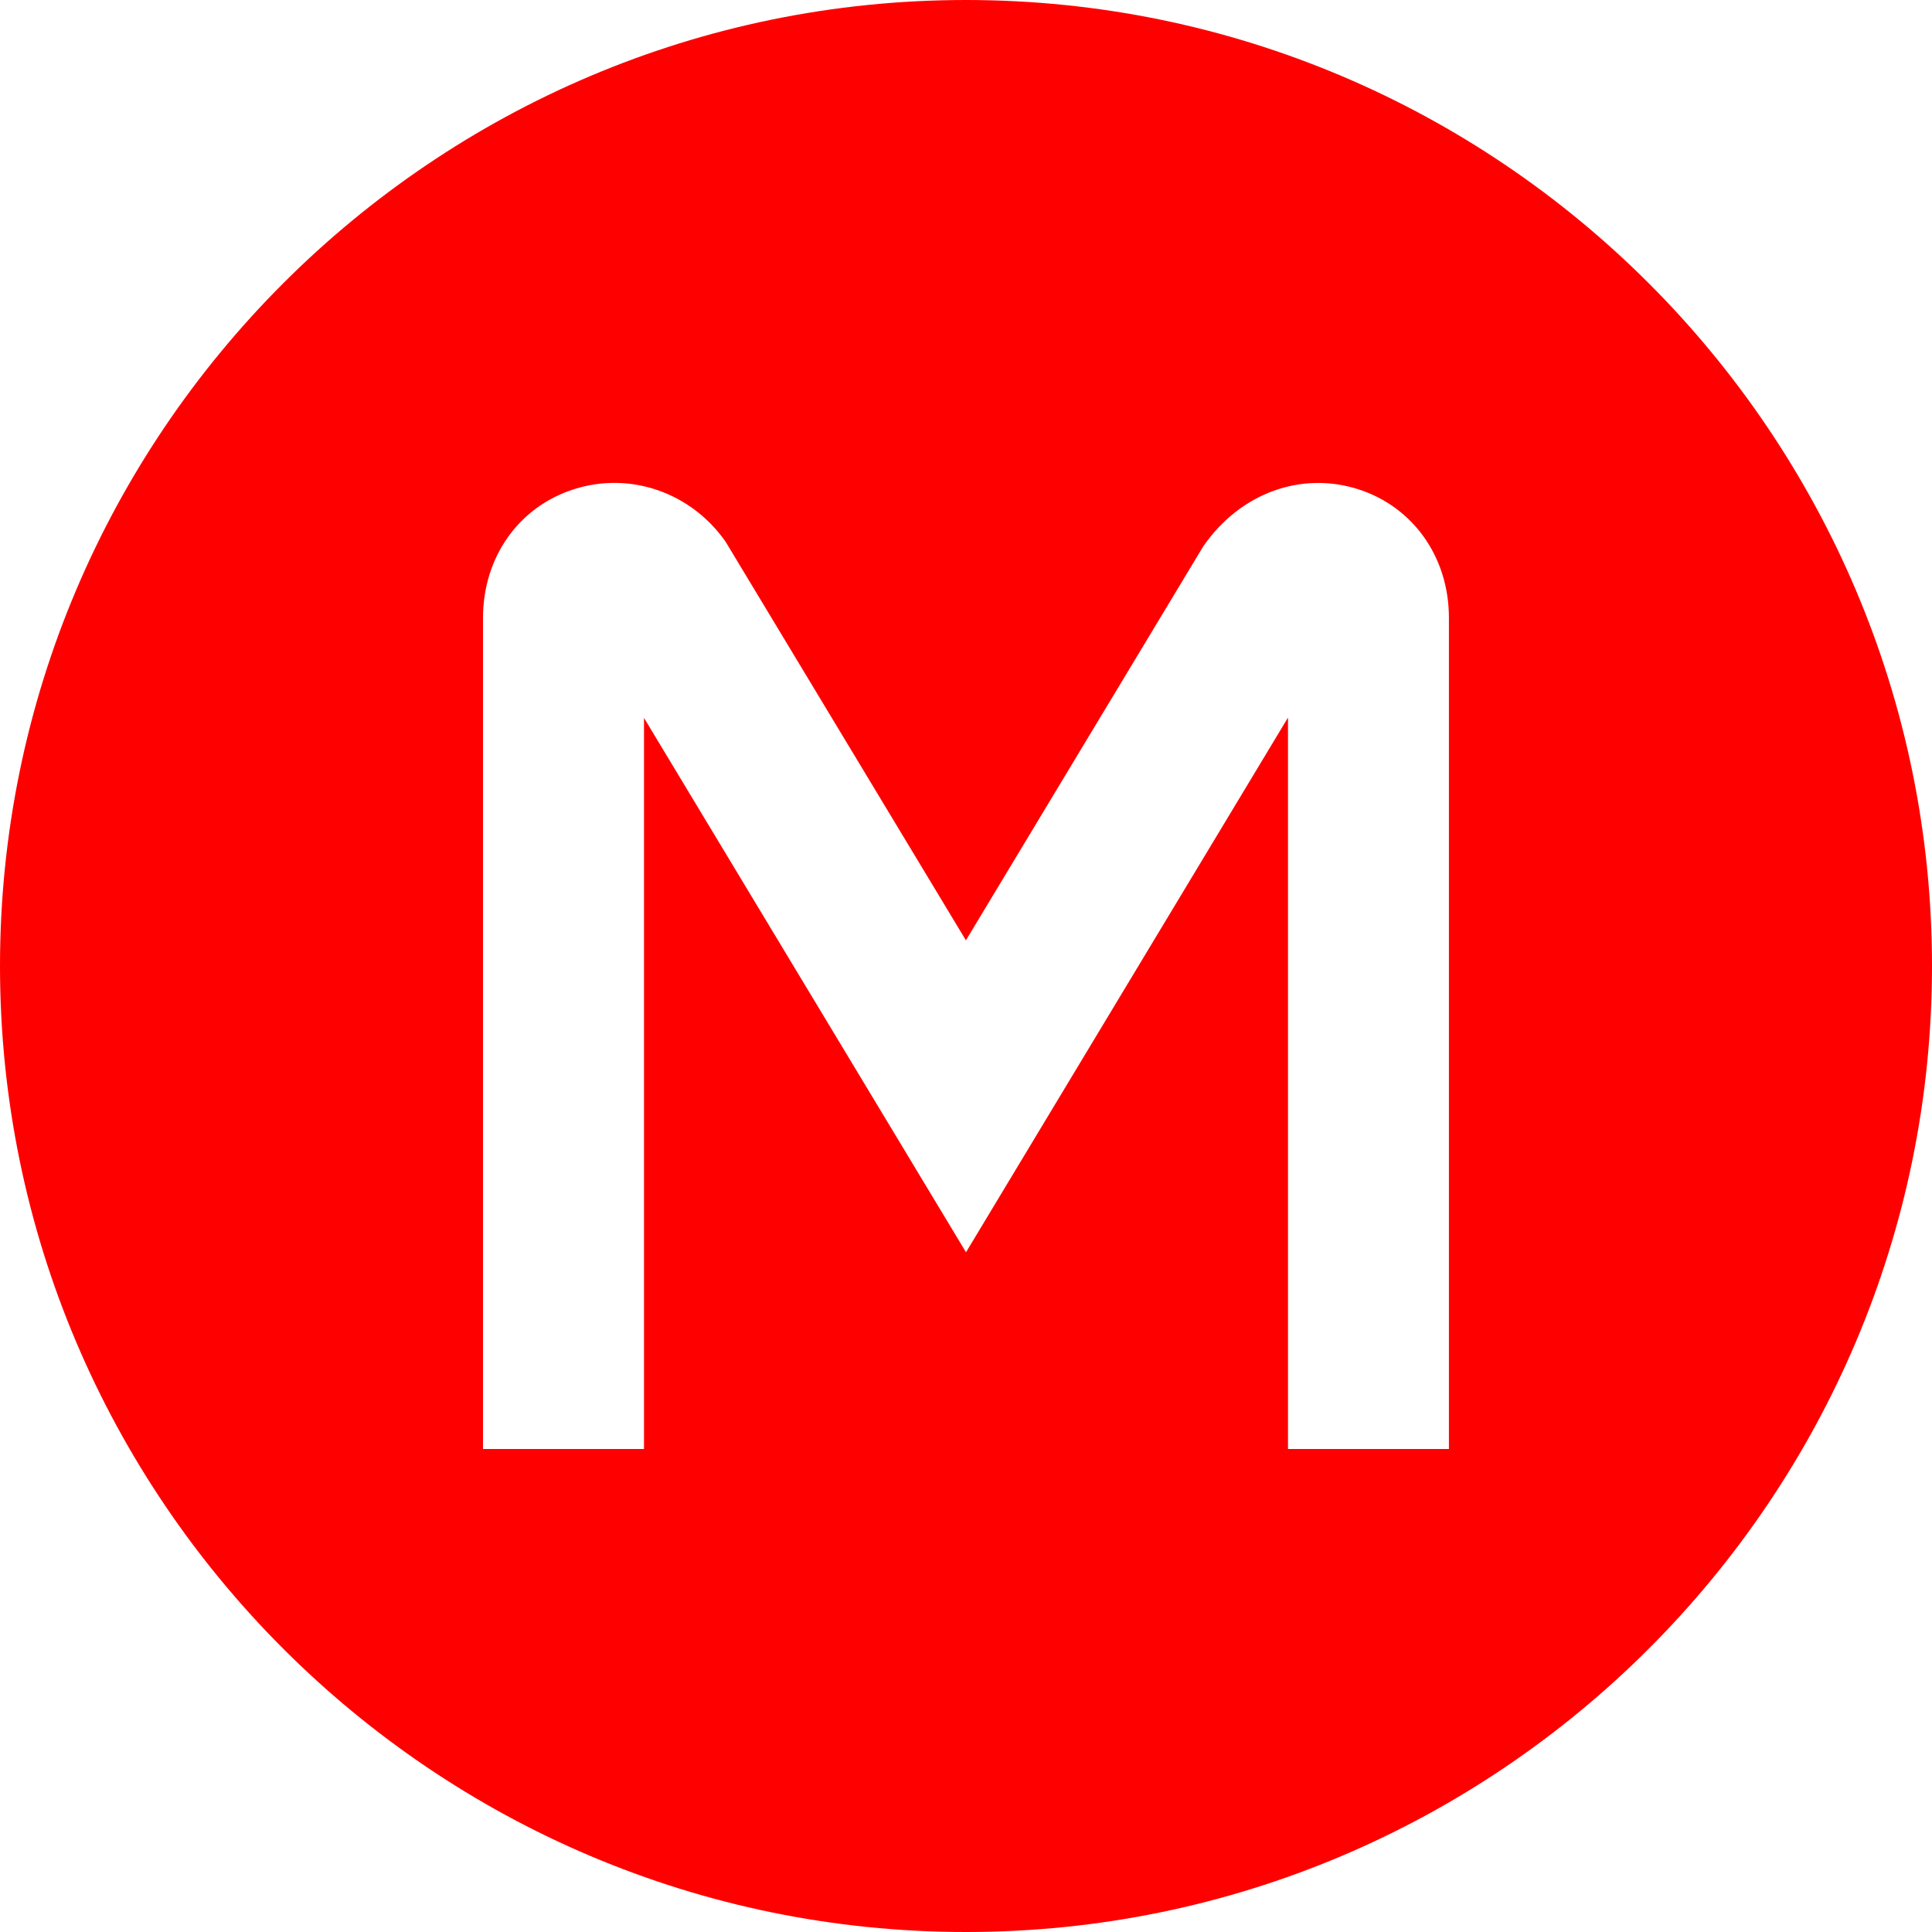
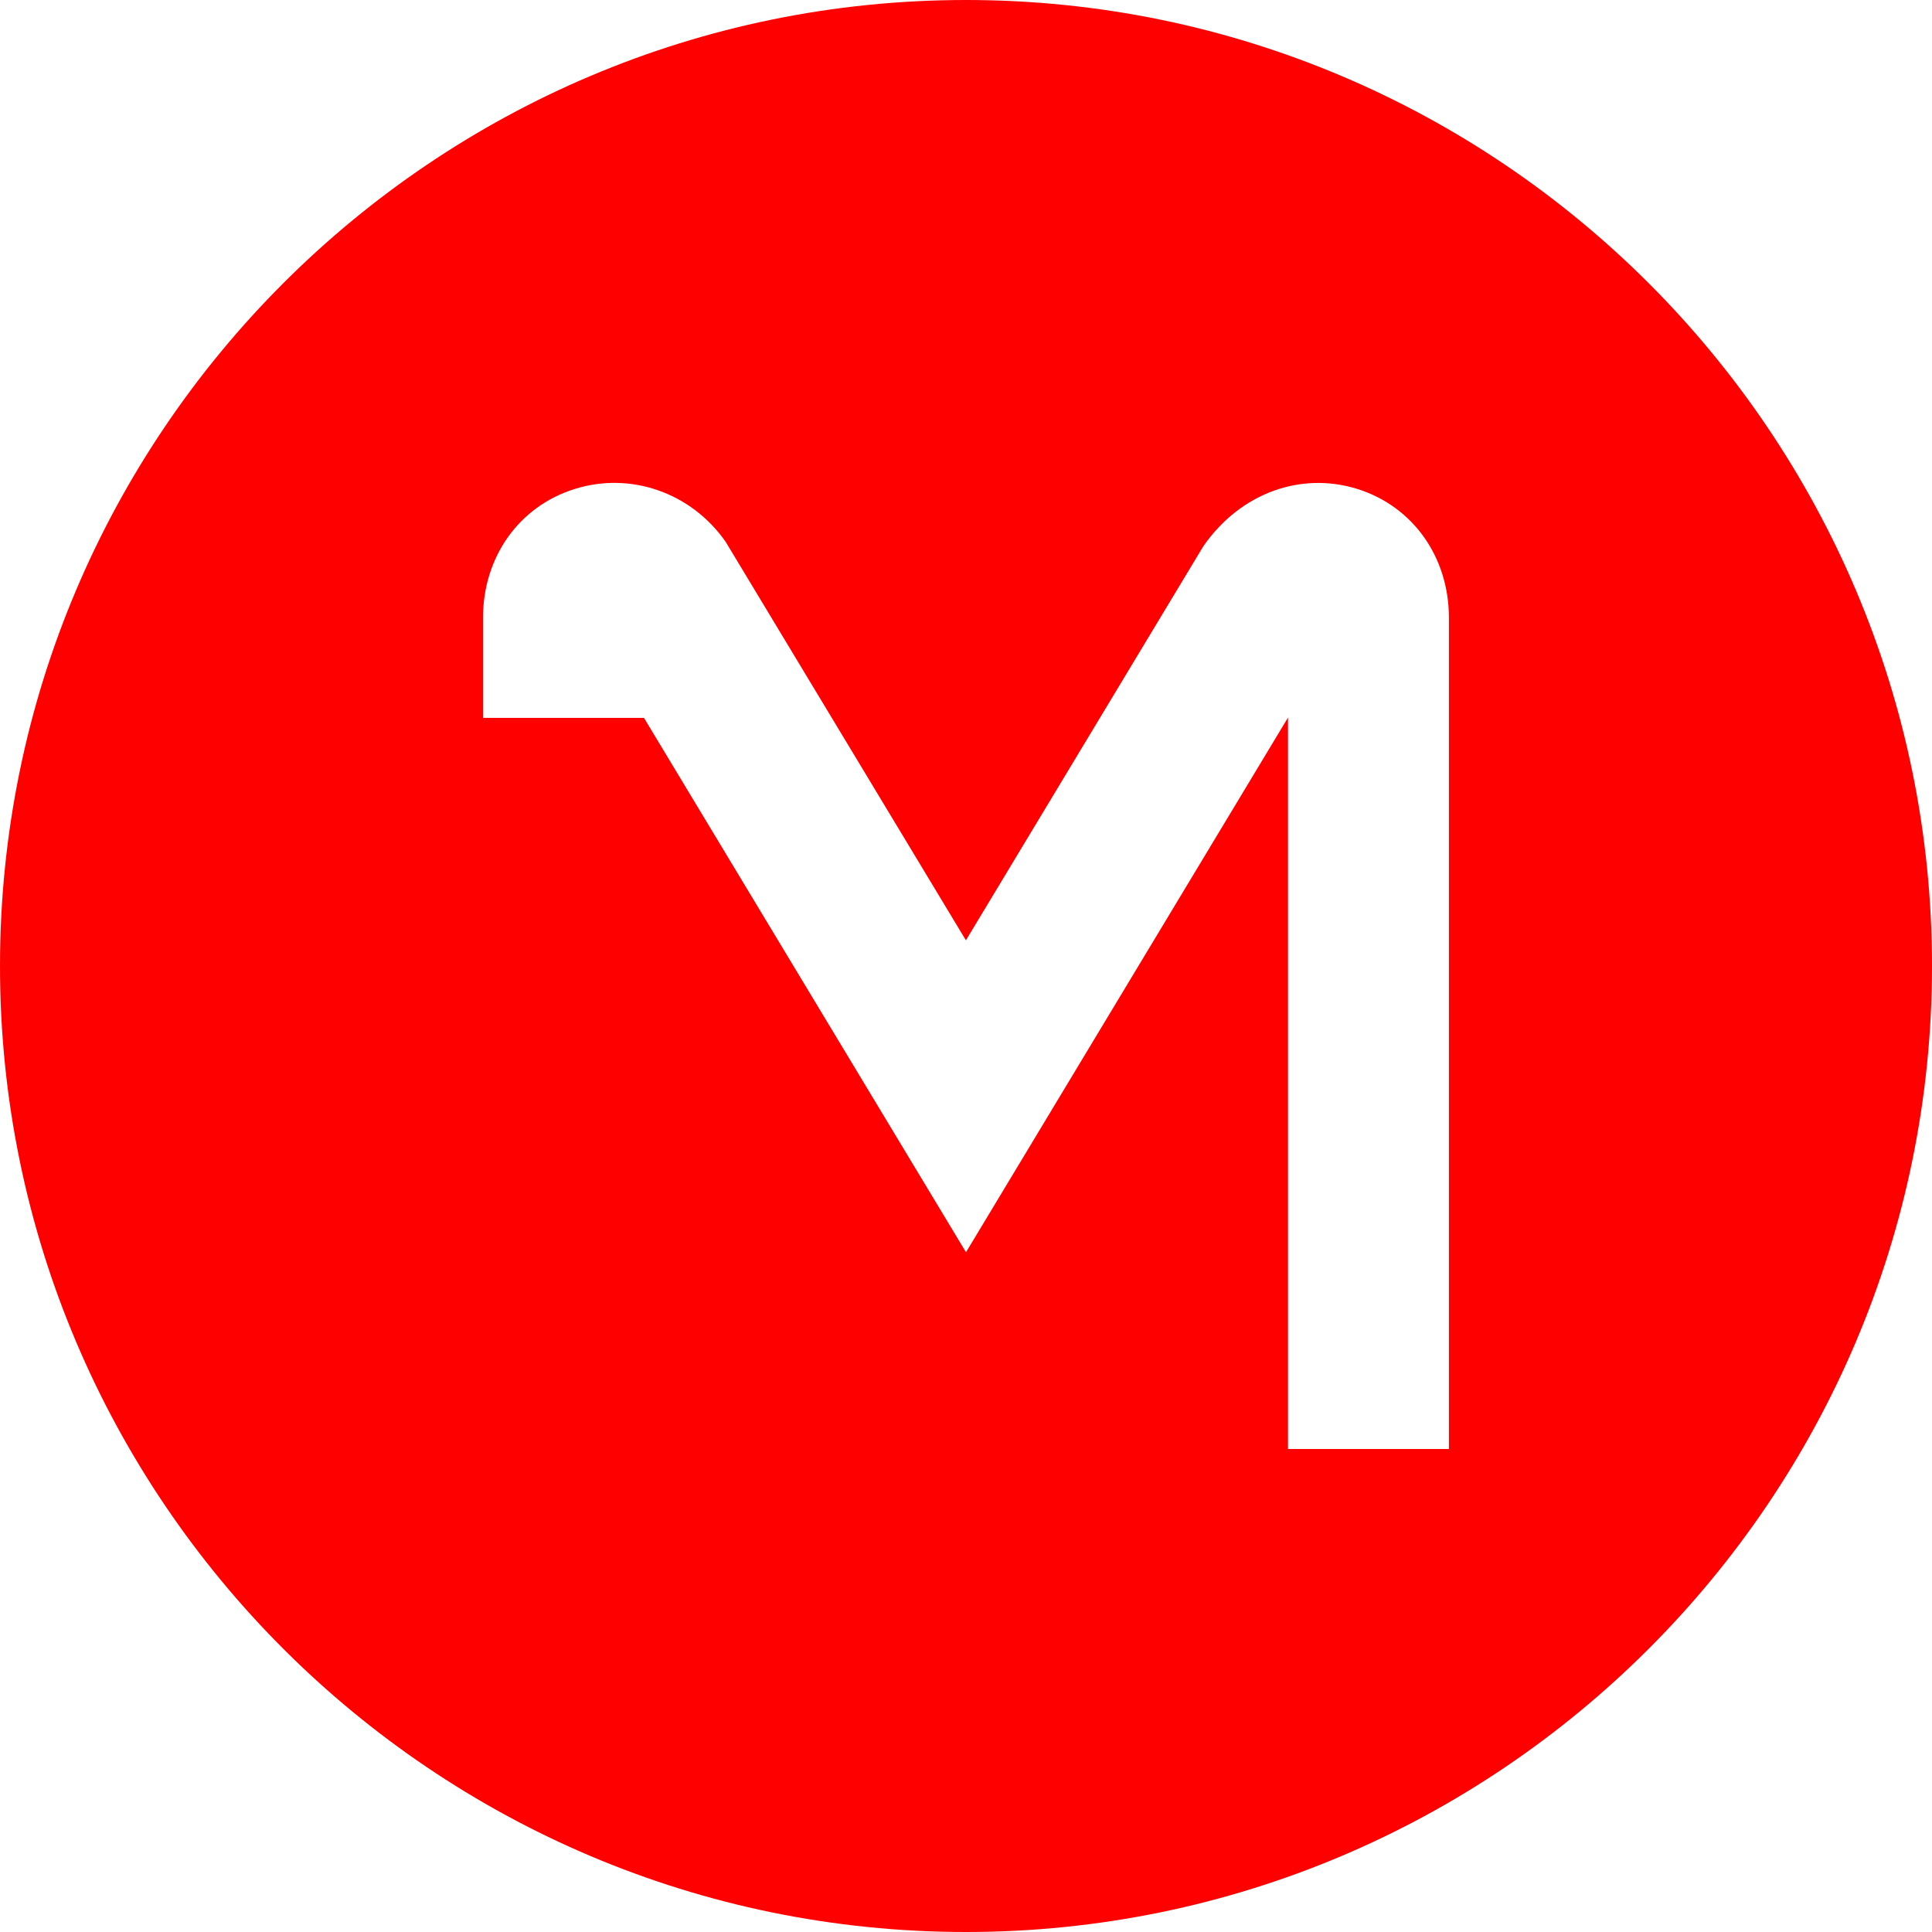
<svg xmlns="http://www.w3.org/2000/svg" id="Layer_1" data-name="Layer 1" viewBox="0 0 24 24" width="512" height="512">
-   <path fill="red" d="m12,0C5.383,0,0,5.383,0,12s5.383,12,12,12,12-5.383,12-12S18.617,0,12,0Zm6,18h-2v-9.086l-4,6.642-4-6.638v9.082h-2V7.676c0-.755.445-1.383,1.134-1.6.696-.221,1.452.042,1.88.654l2.985,4.951,2.949-4.895c.464-.668,1.219-.93,1.917-.711.688.217,1.134.845,1.134,1.6v10.324Z" />
+   <path fill="red" d="m12,0C5.383,0,0,5.383,0,12s5.383,12,12,12,12-5.383,12-12S18.617,0,12,0Zm6,18h-2v-9.086l-4,6.642-4-6.638h-2V7.676c0-.755.445-1.383,1.134-1.6.696-.221,1.452.042,1.88.654l2.985,4.951,2.949-4.895c.464-.668,1.219-.93,1.917-.711.688.217,1.134.845,1.134,1.6v10.324Z" />
</svg>